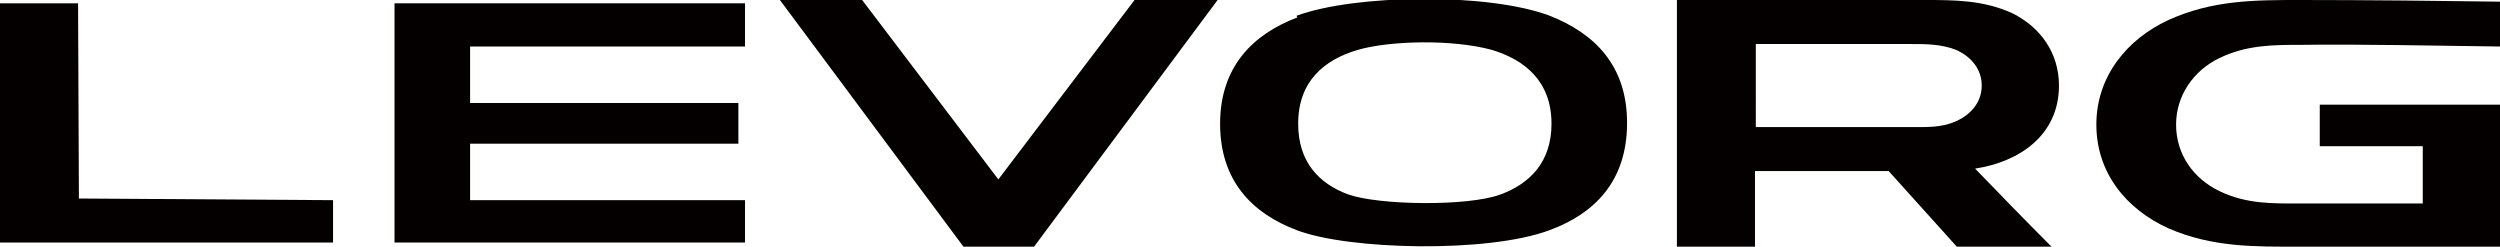
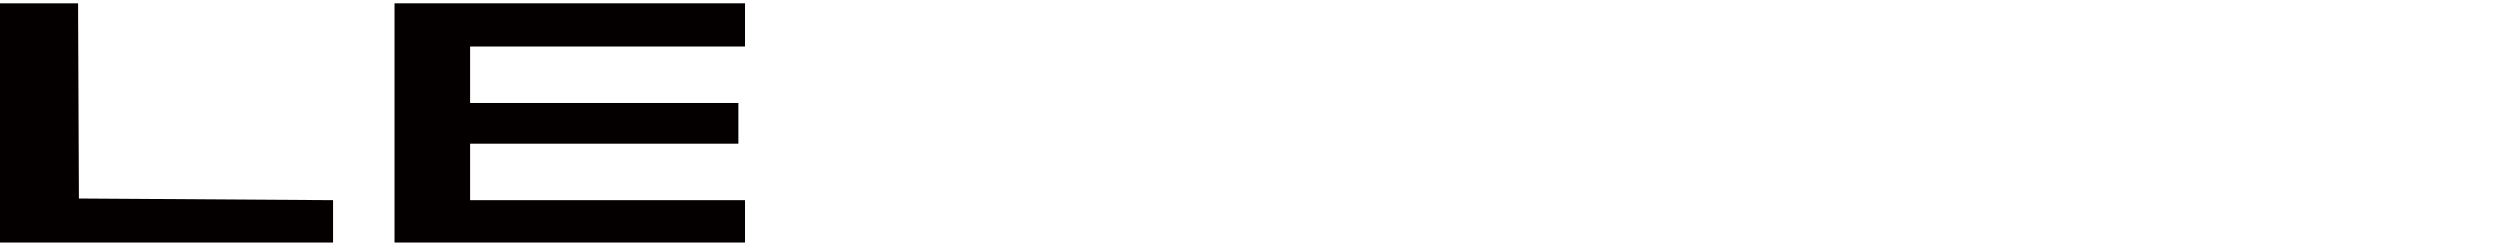
<svg xmlns="http://www.w3.org/2000/svg" id="_レイヤー_1" data-name="レイヤー_1" width="301" height="29.7" version="1.1" viewBox="0 0 301 29.7">
  <polygon points="56.6 12.4 88.9 12.4 88.9 17.3 56.6 17.3 56.6 24.1 89.7 24.1 89.7 29.2 47.5 29.2 47.5 .4 89.7 .4 89.7 5.6 56.6 5.6 56.6 12.4" fill="#040000" />
  <polygon points="40.1 29.2 40.1 24.1 9.5 23.9 9.4 .4 0 .4 0 29.2 40.1 29.2" fill="#040000" />
-   <path d="M277.1,5.4c-3.4,0-6.6,0-9.9,1.6-3.1,1.5-5.2,4.5-5.2,8,0,3.6,2.1,6.5,5.2,8,3.3,1.6,6.5,1.5,9.9,1.5h14.6s0-6.9,0-6.9h-12.4v-5h21.7c0,5.7,0,11.4,0,17.1h-24c-5.5,0-10.6.1-15.9-2.2-5.1-2.3-8.7-6.7-8.7-12.5,0-5.8,3.7-10.3,8.7-12.6C266.4,0,271.5,0,277,0c7.9,0,17,.1,24,.2v5.4c-8.1-.1-17.2-.3-23.9-.2" fill="#040000" />
-   <path d="M235.5,14.6c-1.8.8-3.6.7-5.5.7h-18.6V5.3h18.6c1.9,0,3.7,0,5.5.7,1.8.8,3.1,2.3,3.1,4.3,0,2-1.3,3.5-3.1,4.3M247.9,10.3c0-3.9-2.2-7-5.6-8.7C238.8,0,235.3,0,231.6,0h-29.7s0,29.7,0,29.7h9.4s0-9.1,0-9.1c5.4,0,10.7,0,16.1,0,2.7,3,5.5,6.1,8.2,9.1h11.4c-3.1-3.1-6.2-6.3-9.2-9.4,5.3-.8,10.1-4,10.1-10" fill="#040000" />
-   <polygon points="146.6 0 136.6 0 120.2 21.6 103.8 0 93.9 0 116 29.7 124.5 29.7 146.6 0" fill="#040000" />
-   <path d="M162.3,23.4c-3.5-1.3-6-3.9-6-8.5,0-5.1,3.1-7.7,7.2-8.9,3.8-1.1,11.3-1.3,16.1,0,4,1.2,7.2,3.8,7.2,8.9,0,4.6-2.6,7.2-6.1,8.5-4,1.5-14.8,1.3-18.4,0M156.2,2.1c-5.3,2-9.3,5.9-9.3,12.8,0,6.9,3.9,10.8,9.2,12.8,6.2,2.4,23.1,2.8,30.5,0,5.4-2,9.3-5.9,9.3-12.9,0-7-4-10.8-9.3-12.9-7.4-2.8-23.5-2.6-30.5,0" fill="#040000" />
</svg>